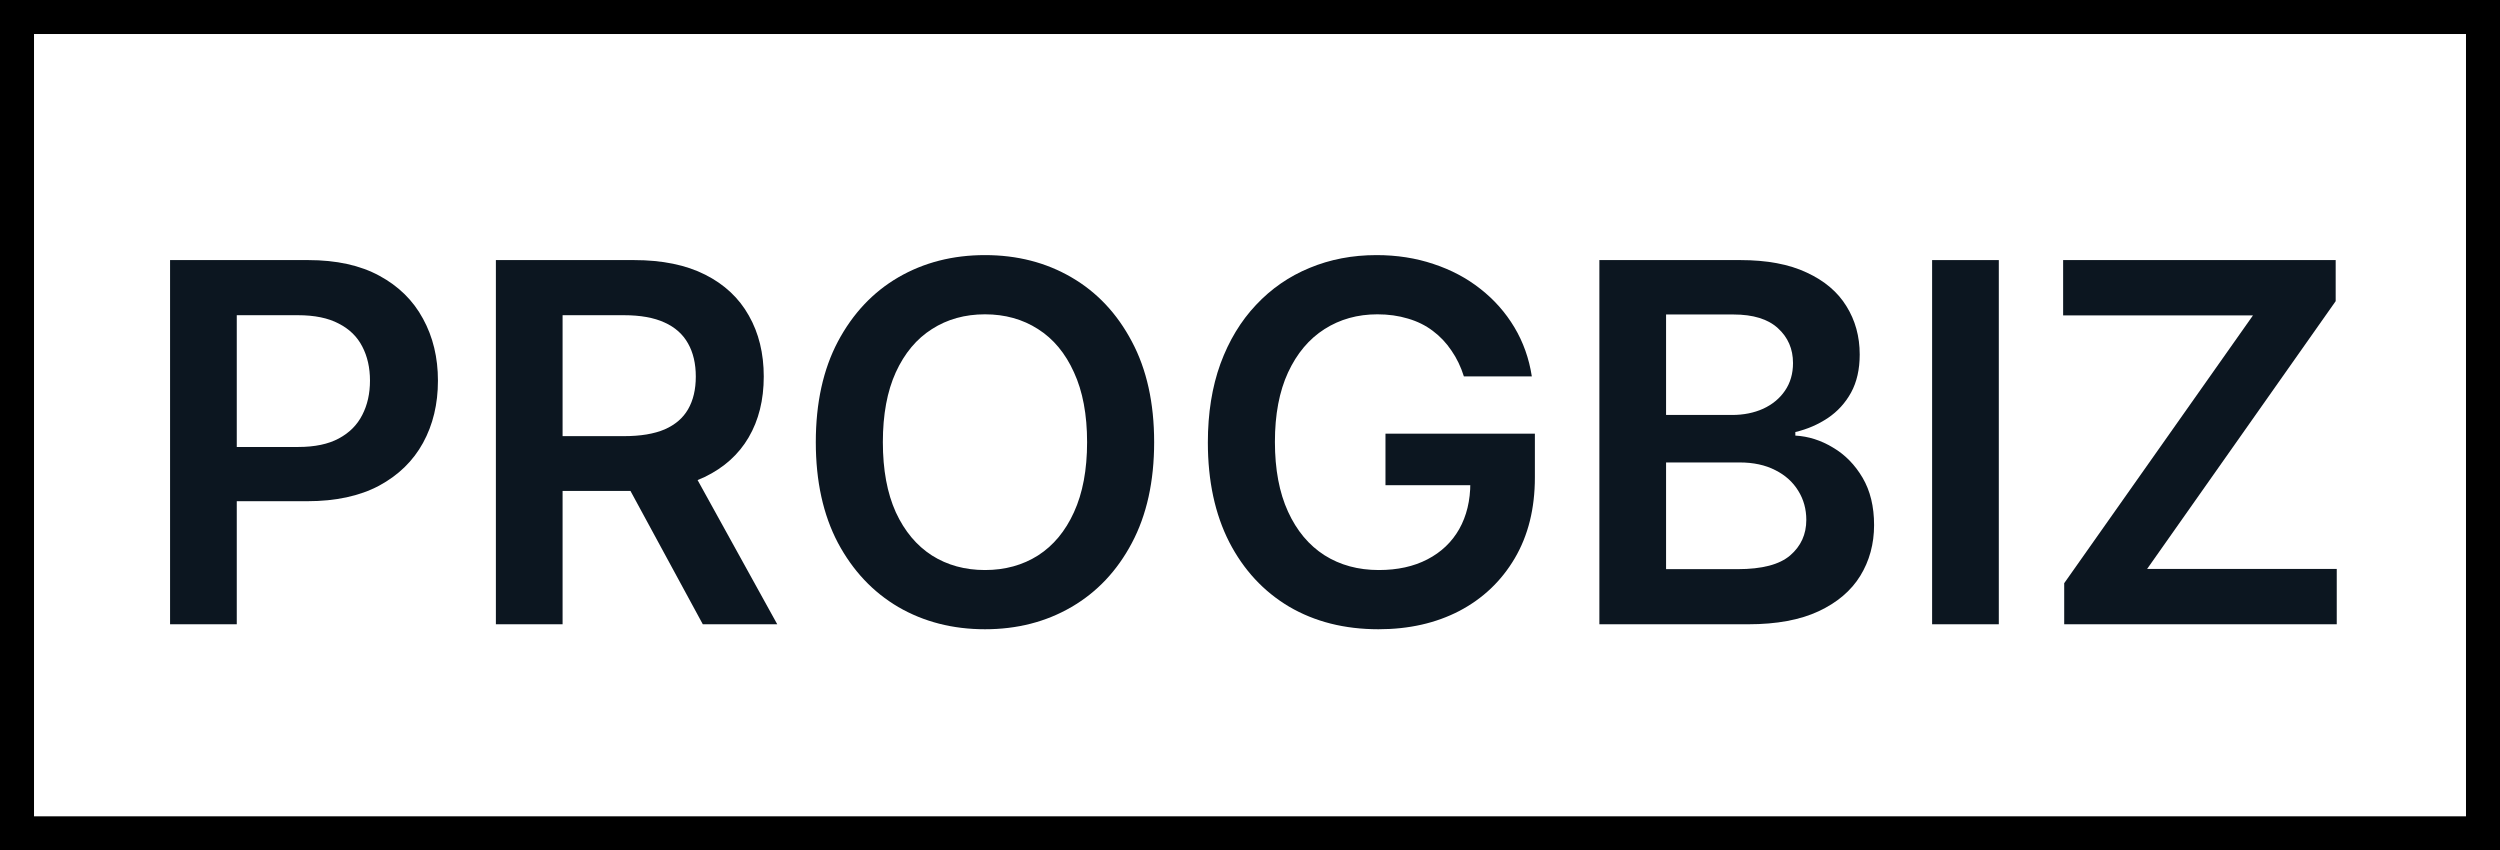
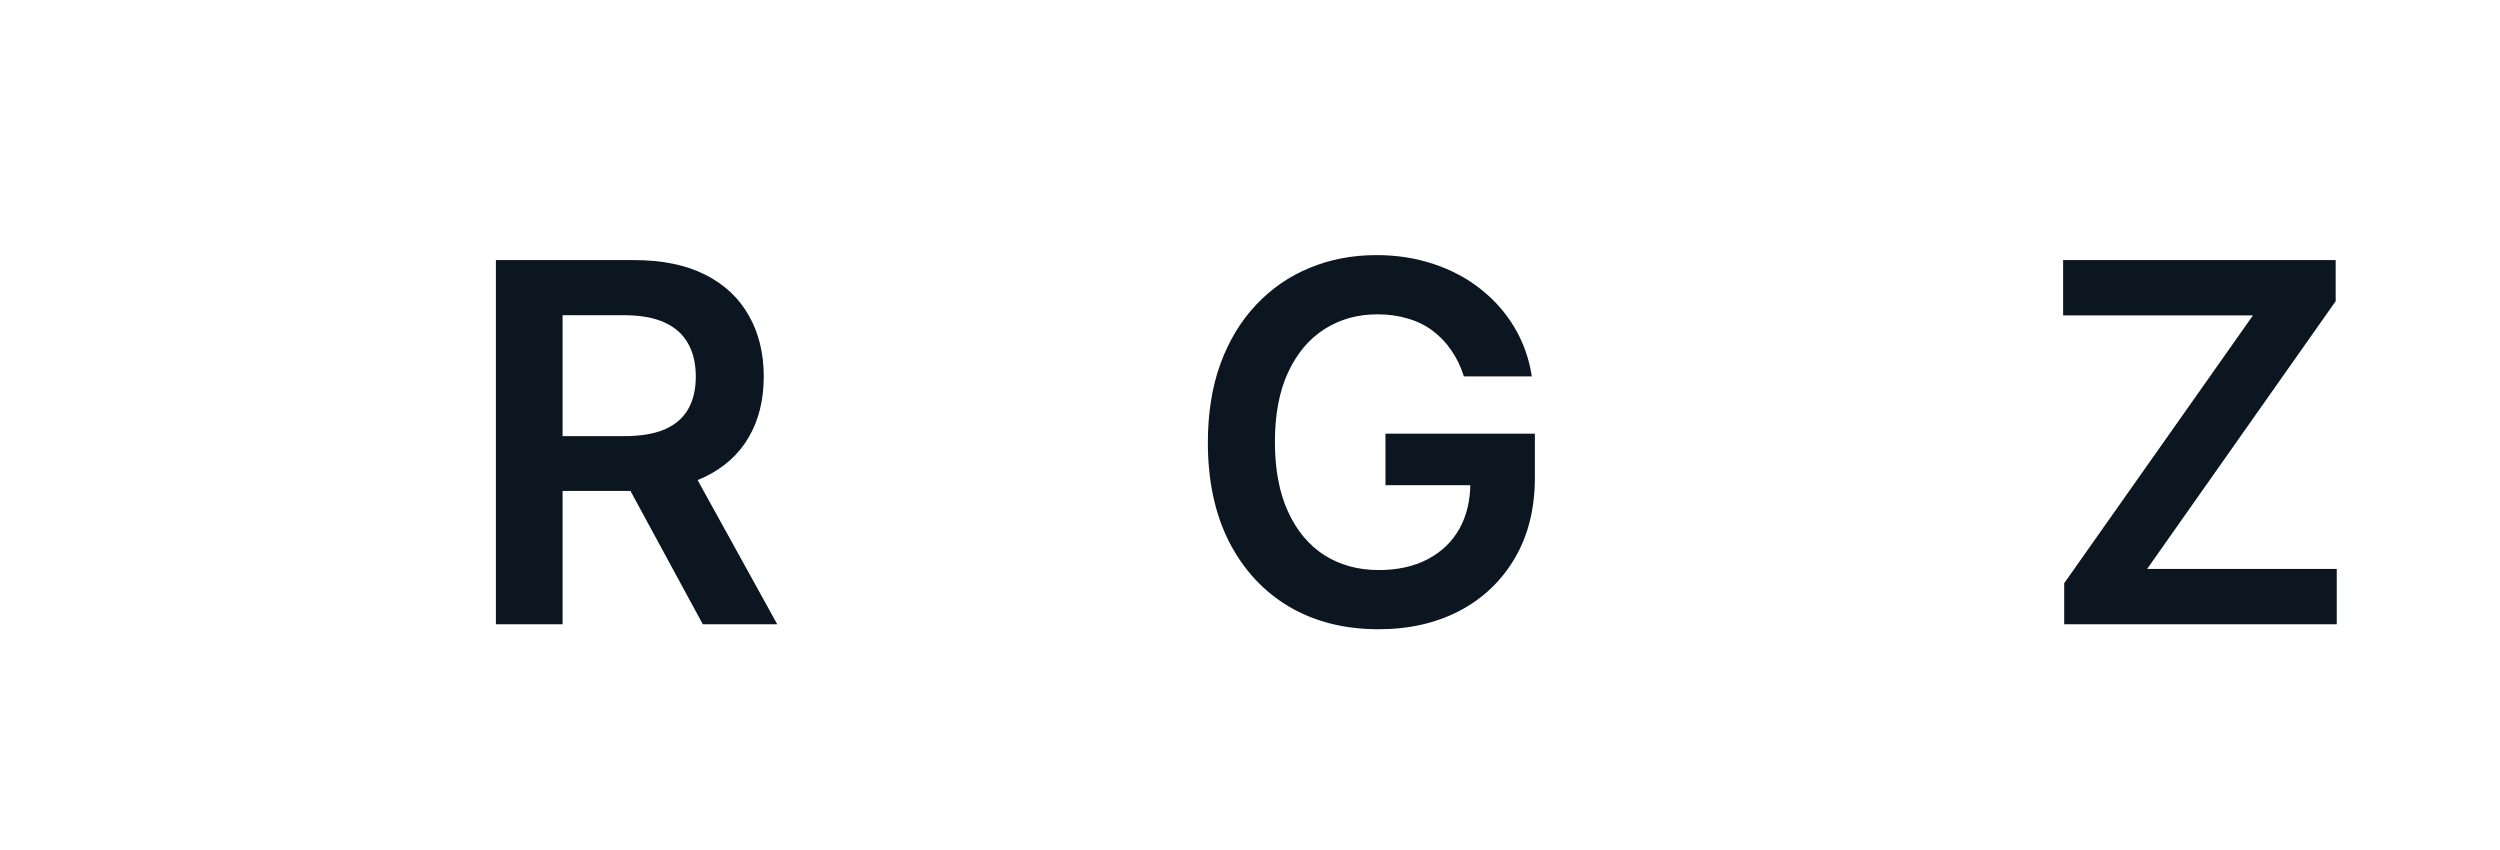
<svg xmlns="http://www.w3.org/2000/svg" width="147" height="50" viewBox="0 0 147 50" fill="none">
-   <rect x="1" y="1" width="145" height="48" stroke="black" stroke-width="2" />
  <path d="M121.375 36.707V34.292L132.475 18.545H121.312V15.293H137.338V17.708L126.249 33.455H137.401V36.707H121.375Z" fill="#0C1620" />
-   <path d="M117.53 15.293V36.707H113.608V15.293H117.53Z" fill="#0C1620" />
-   <path d="M94.043 36.707V15.293H102.331C103.896 15.293 105.196 15.537 106.232 16.025C107.275 16.506 108.054 17.164 108.568 18.001C109.09 18.837 109.351 19.785 109.351 20.845C109.351 21.716 109.181 22.462 108.843 23.083C108.505 23.696 108.05 24.195 107.479 24.578C106.909 24.961 106.271 25.237 105.566 25.404V25.613C106.334 25.655 107.071 25.889 107.775 26.314C108.487 26.732 109.069 27.325 109.52 28.091C109.971 28.858 110.196 29.785 110.196 30.873C110.196 31.981 109.925 32.978 109.382 33.863C108.84 34.741 108.022 35.435 106.93 35.944C105.837 36.453 104.463 36.707 102.807 36.707H94.043ZM97.965 33.466H102.183C103.607 33.466 104.632 33.197 105.259 32.661C105.894 32.117 106.211 31.42 106.211 30.569C106.211 29.935 106.052 29.363 105.735 28.855C105.418 28.339 104.967 27.934 104.382 27.642C103.797 27.342 103.099 27.192 102.289 27.192H97.965V33.466ZM97.965 24.4H101.845C102.522 24.4 103.131 24.278 103.674 24.034C104.216 23.783 104.643 23.431 104.953 22.978C105.27 22.518 105.429 21.974 105.429 21.347C105.429 20.517 105.133 19.834 104.541 19.297C103.956 18.761 103.085 18.492 101.93 18.492H97.965V24.4Z" fill="#0C1620" />
  <path d="M86.076 22.131C85.899 21.567 85.656 21.061 85.346 20.615C85.043 20.162 84.677 19.775 84.247 19.454C83.824 19.134 83.338 18.893 82.788 18.733C82.238 18.566 81.639 18.482 80.991 18.482C79.828 18.482 78.792 18.771 77.883 19.35C76.974 19.928 76.258 20.779 75.737 21.901C75.222 23.017 74.965 24.376 74.965 25.979C74.965 27.596 75.222 28.966 75.737 30.088C76.251 31.211 76.967 32.065 77.883 32.65C78.799 33.229 79.863 33.518 81.075 33.518C82.175 33.518 83.126 33.309 83.93 32.891C84.74 32.472 85.364 31.88 85.801 31.113C86.237 30.339 86.456 29.433 86.456 28.395L87.344 28.53H81.466V25.498H90.251V28.07C90.251 29.904 89.856 31.489 89.067 32.828C88.278 34.166 87.192 35.198 85.811 35.923C84.43 36.641 82.844 37 81.054 37C79.06 37 77.308 36.557 75.8 35.672C74.299 34.78 73.126 33.515 72.28 31.876C71.441 30.231 71.022 28.279 71.022 26.021C71.022 24.292 71.269 22.748 71.762 21.389C72.262 20.029 72.96 18.876 73.855 17.928C74.75 16.973 75.8 16.248 77.005 15.753C78.21 15.251 79.521 15 80.938 15C82.136 15 83.253 15.174 84.289 15.523C85.325 15.864 86.245 16.352 87.048 16.987C87.859 17.621 88.524 18.374 89.046 19.245C89.567 20.117 89.909 21.079 90.071 22.131H86.076Z" fill="#0C1620" />
-   <path d="M67.864 26C67.864 28.307 67.427 30.284 66.553 31.929C65.686 33.567 64.502 34.822 63.001 35.693C61.507 36.564 59.812 37 57.917 37C56.021 37 54.322 36.564 52.821 35.693C51.327 34.815 50.143 33.556 49.269 31.918C48.403 30.273 47.969 28.3 47.969 26C47.969 23.693 48.403 21.72 49.269 20.082C50.143 18.437 51.327 17.178 52.821 16.307C54.322 15.436 56.021 15 57.917 15C59.812 15 61.507 15.436 63.001 16.307C64.502 17.178 65.686 18.437 66.553 20.082C67.427 21.72 67.864 23.693 67.864 26ZM63.921 26C63.921 24.376 63.664 23.006 63.149 21.891C62.642 20.768 61.937 19.921 61.035 19.35C60.133 18.771 59.093 18.482 57.917 18.482C56.74 18.482 55.7 18.771 54.798 19.35C53.896 19.921 53.188 20.768 52.673 21.891C52.166 23.006 51.912 24.376 51.912 26C51.912 27.624 52.166 28.997 52.673 30.12C53.188 31.235 53.896 32.082 54.798 32.661C55.7 33.232 56.74 33.518 57.917 33.518C59.093 33.518 60.133 33.232 61.035 32.661C61.937 32.082 62.642 31.235 63.149 30.12C63.664 28.997 63.921 27.624 63.921 26Z" fill="#0C1620" />
  <path d="M29.158 36.707V15.293H37.276C38.94 15.293 40.335 15.579 41.463 16.15C42.597 16.722 43.453 17.523 44.031 18.555C44.616 19.58 44.909 20.775 44.909 22.142C44.909 23.515 44.613 24.707 44.021 25.718C43.436 26.721 42.572 27.499 41.431 28.049C40.289 28.593 38.887 28.865 37.224 28.865H31.441V25.645H36.695C37.667 25.645 38.464 25.512 39.084 25.247C39.704 24.975 40.162 24.581 40.458 24.066C40.761 23.543 40.913 22.901 40.913 22.142C40.913 21.382 40.761 20.733 40.458 20.197C40.155 19.653 39.694 19.242 39.074 18.963C38.453 18.677 37.653 18.534 36.674 18.534H33.08V36.707H29.158ZM40.342 27.004L45.702 36.707H41.325L36.061 27.004H40.342Z" fill="#0C1620" />
-   <path d="M10 36.707V15.293H18.119C19.782 15.293 21.177 15.6 22.305 16.213C23.439 16.826 24.296 17.67 24.874 18.743C25.459 19.81 25.751 21.023 25.751 22.382C25.751 23.755 25.459 24.975 24.874 26.042C24.289 27.108 23.425 27.948 22.284 28.562C21.142 29.168 19.736 29.471 18.066 29.471H12.685V26.282H17.537C18.51 26.282 19.306 26.115 19.926 25.78C20.547 25.446 21.005 24.986 21.301 24.4C21.604 23.815 21.755 23.142 21.755 22.382C21.755 21.622 21.604 20.953 21.301 20.375C21.005 19.796 20.543 19.346 19.916 19.026C19.296 18.698 18.496 18.534 17.516 18.534H13.922V36.707H10Z" fill="#0C1620" />
</svg>